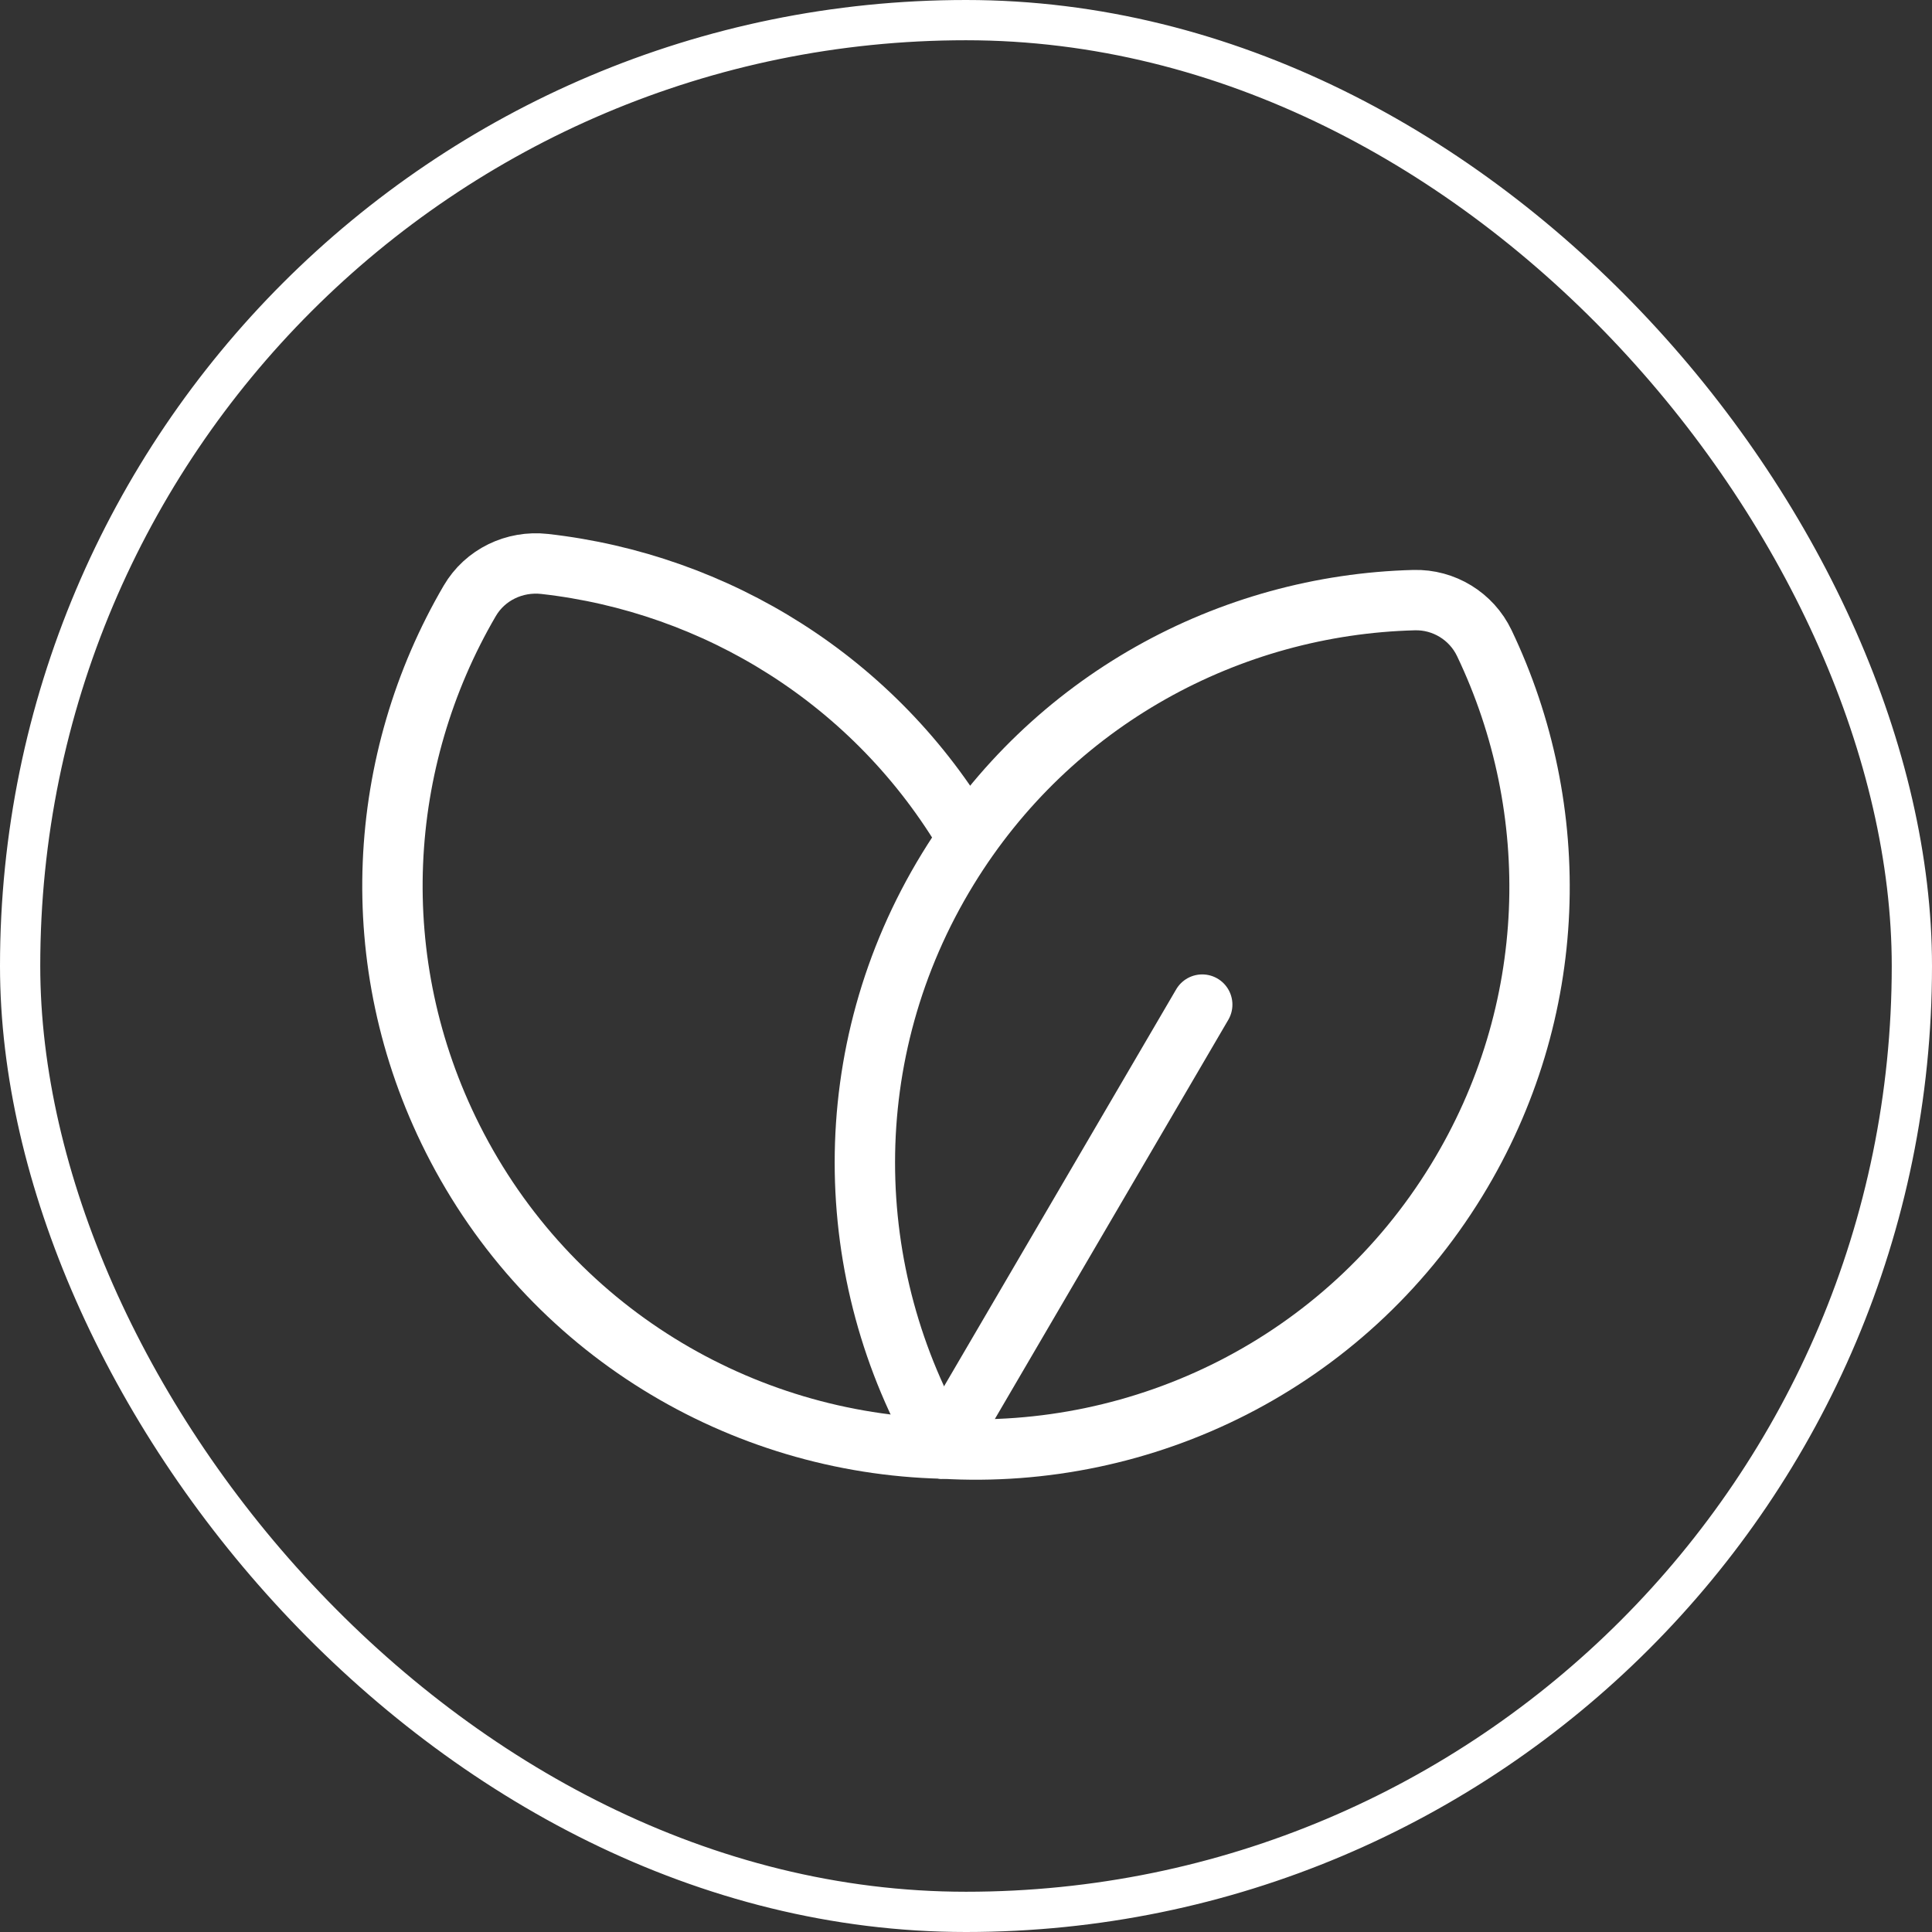
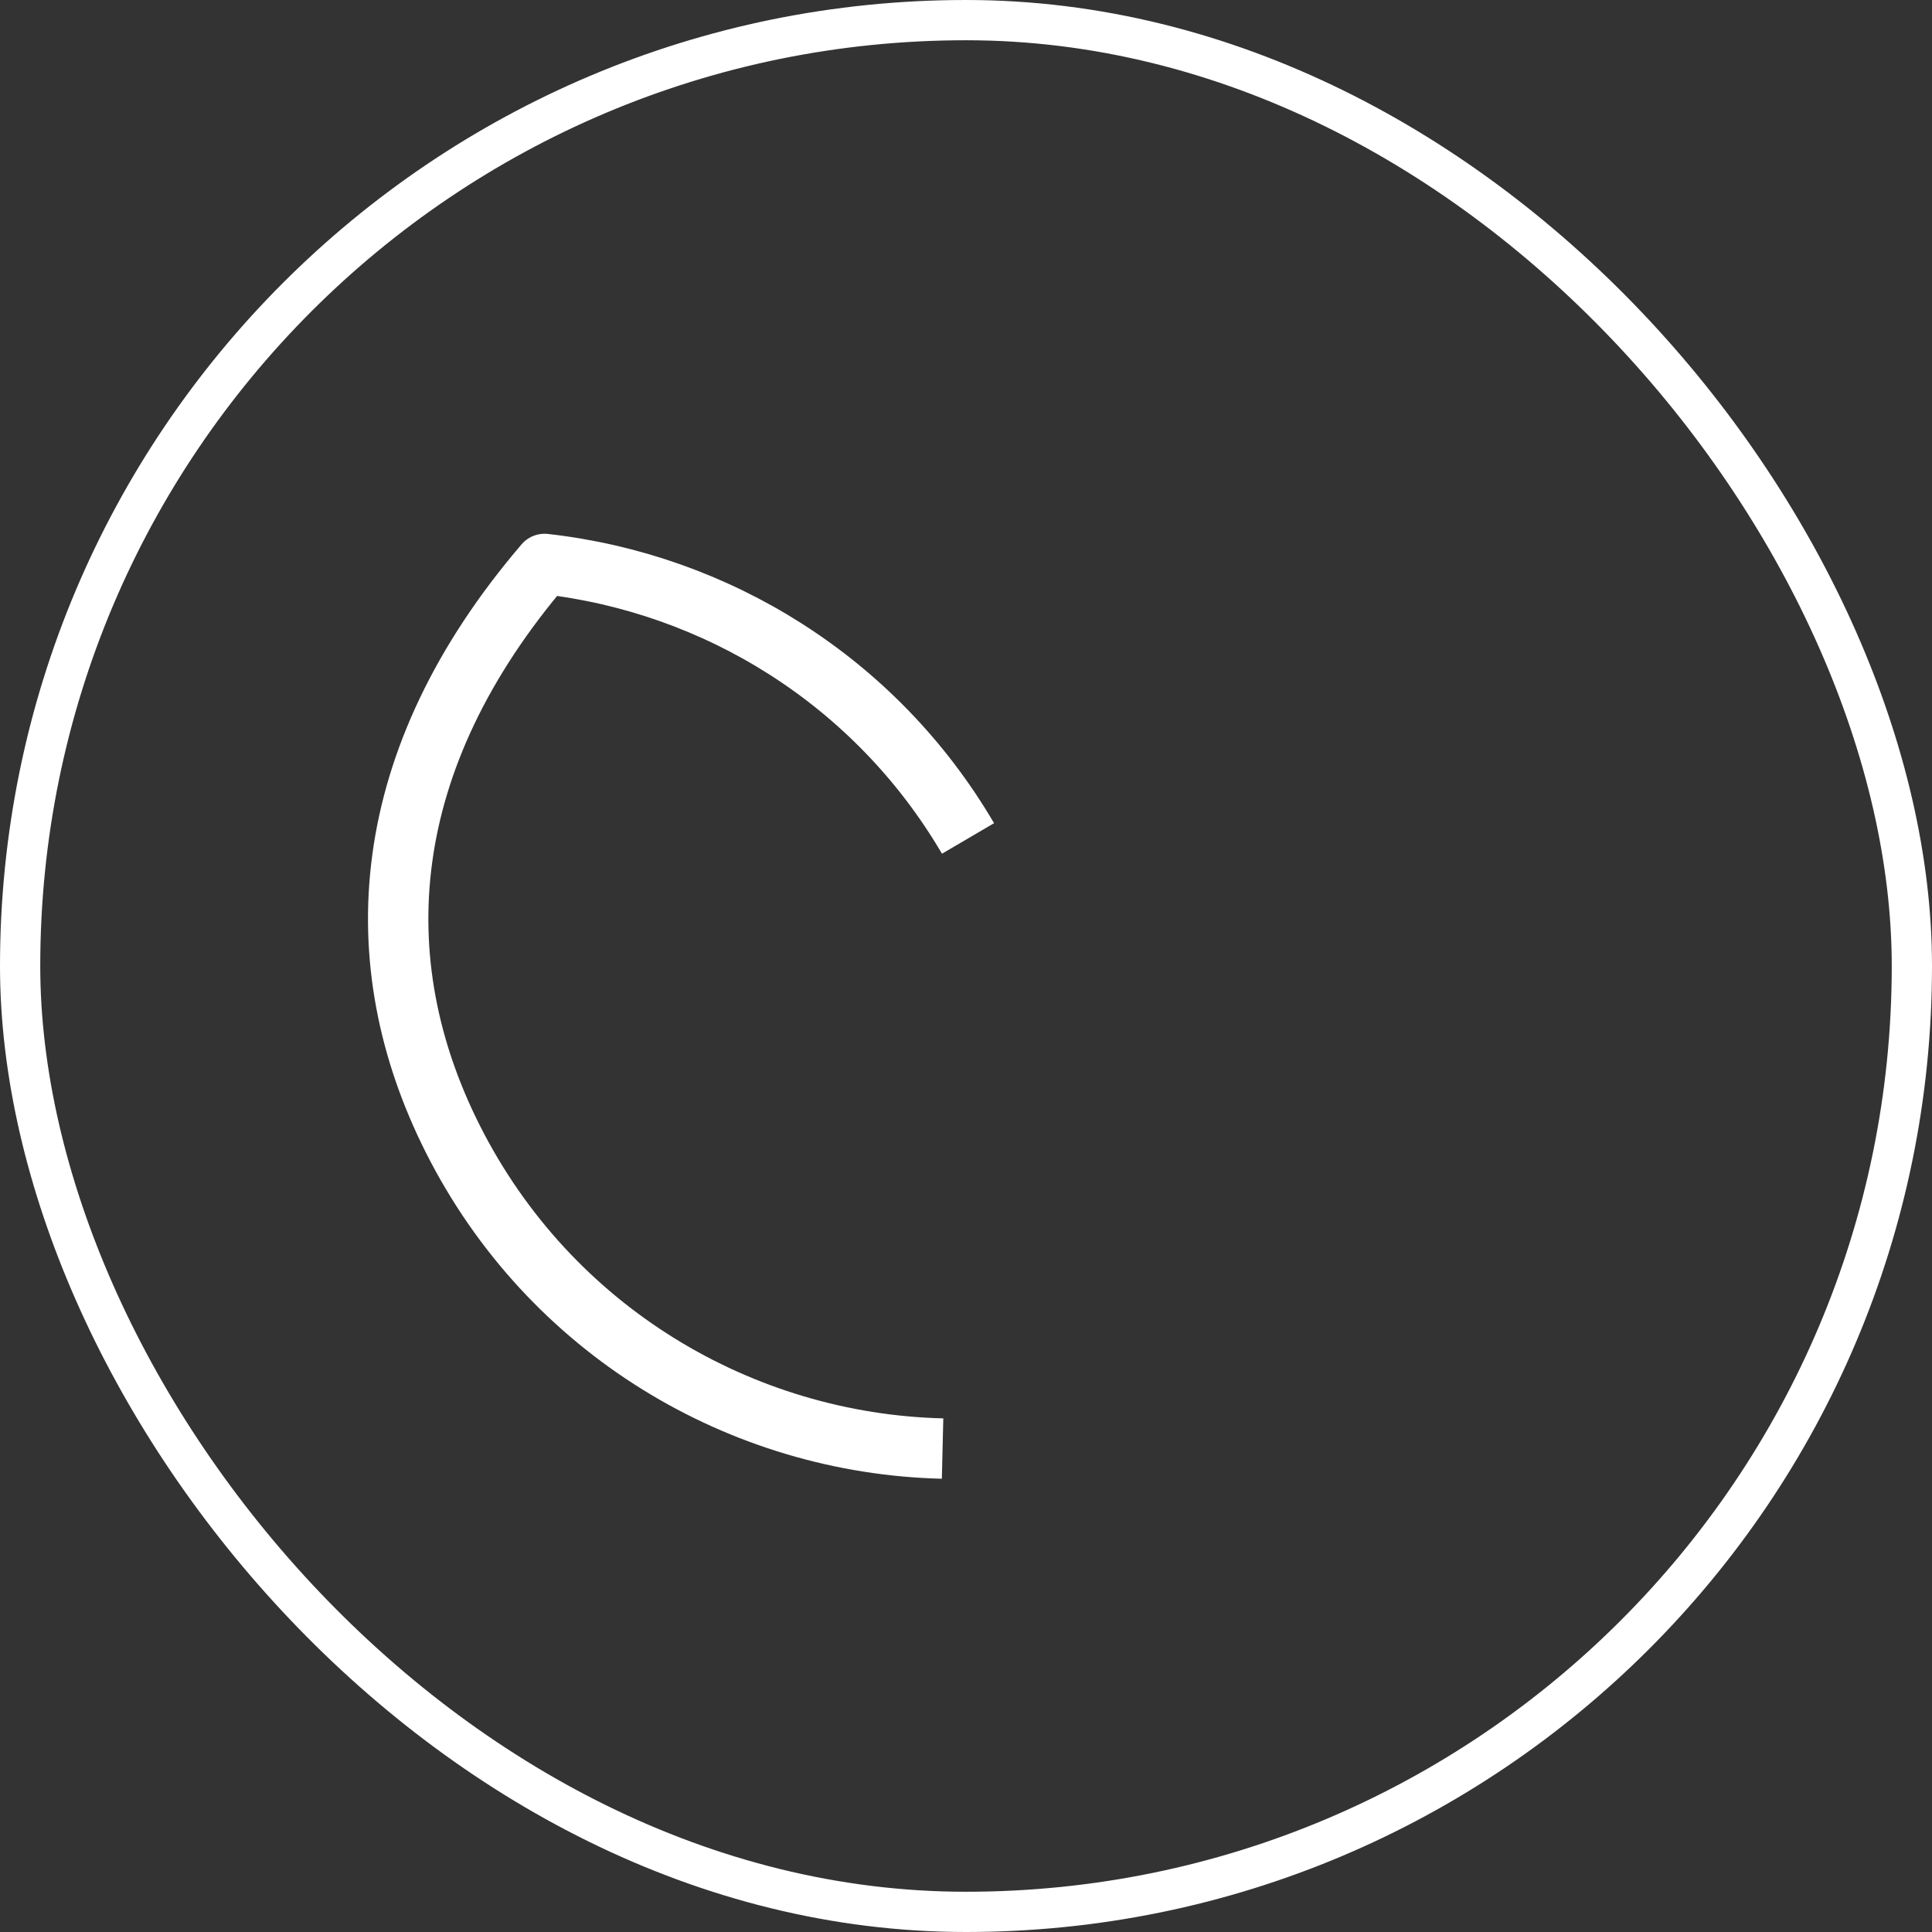
<svg xmlns="http://www.w3.org/2000/svg" width="48" height="48" viewBox="0 0 48 48" fill="none">
  <rect x="0" y="0" width="48" height="48" fill="#333333" stroke="none" />
  <rect x="0.5" y="0.5" width="47" height="47" rx="23.5" stroke="white" />
-   <path d="M24.05 20.831C21.752 16.911 17.79 14.488 13.529 14.011C12.783 13.928 12.05 14.279 11.671 14.928C9.359 18.883 9.033 23.893 11.247 28.291C13.652 33.067 18.421 35.869 23.418 35.989" stroke="white" stroke-width="1.5" stroke-miterlimit="10" stroke-linejoin="round" />
-   <path d="M36.877 15.978C36.558 15.31 35.872 14.89 35.133 14.91C30.552 15.028 26.122 17.39 23.55 21.588C20.756 26.148 20.888 31.678 23.417 35.989C28.407 36.285 33.393 33.89 36.187 29.33C38.759 25.132 38.852 20.112 36.877 15.978Z" stroke="white" stroke-width="1.5" stroke-miterlimit="10" stroke-linecap="round" stroke-linejoin="round" />
-   <path d="M23.418 35.99L29.869 24.959" stroke="white" stroke-width="1.5" stroke-miterlimit="10" stroke-linecap="round" stroke-linejoin="round" />
+   <path d="M24.05 20.831C21.752 16.911 17.79 14.488 13.529 14.011C9.359 18.883 9.033 23.893 11.247 28.291C13.652 33.067 18.421 35.869 23.418 35.989" stroke="white" stroke-width="1.5" stroke-miterlimit="10" stroke-linejoin="round" />
</svg>